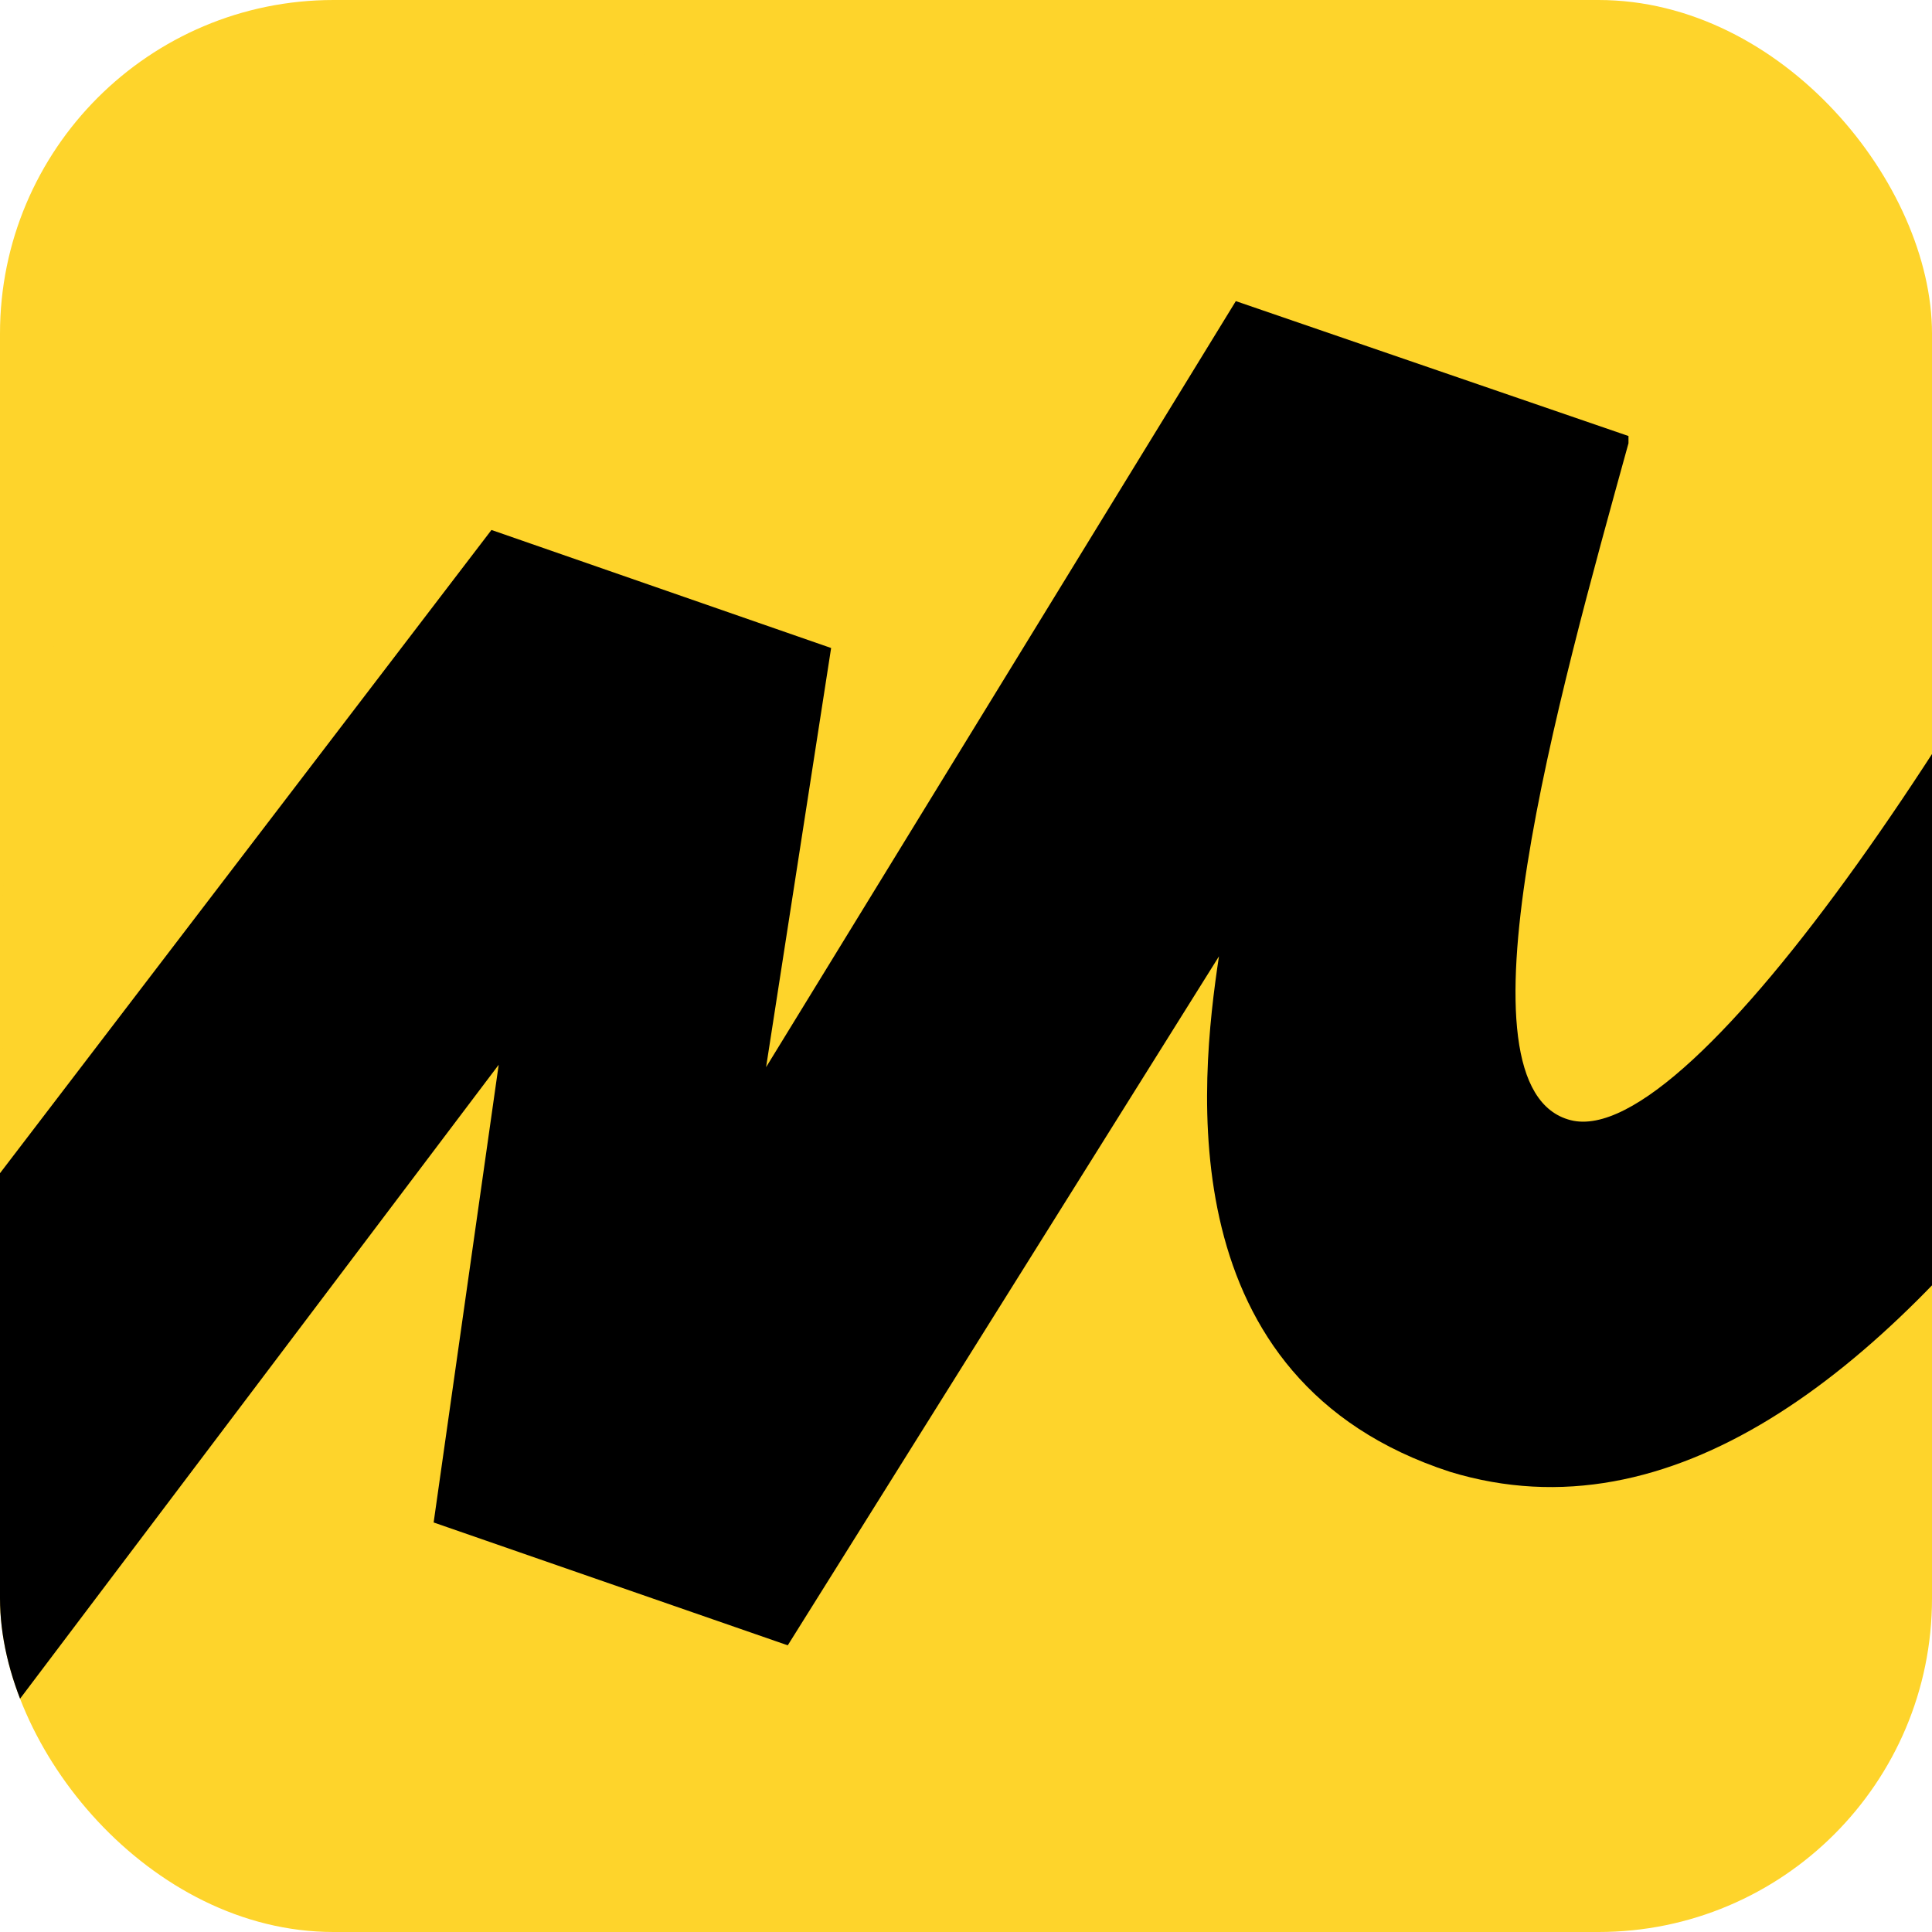
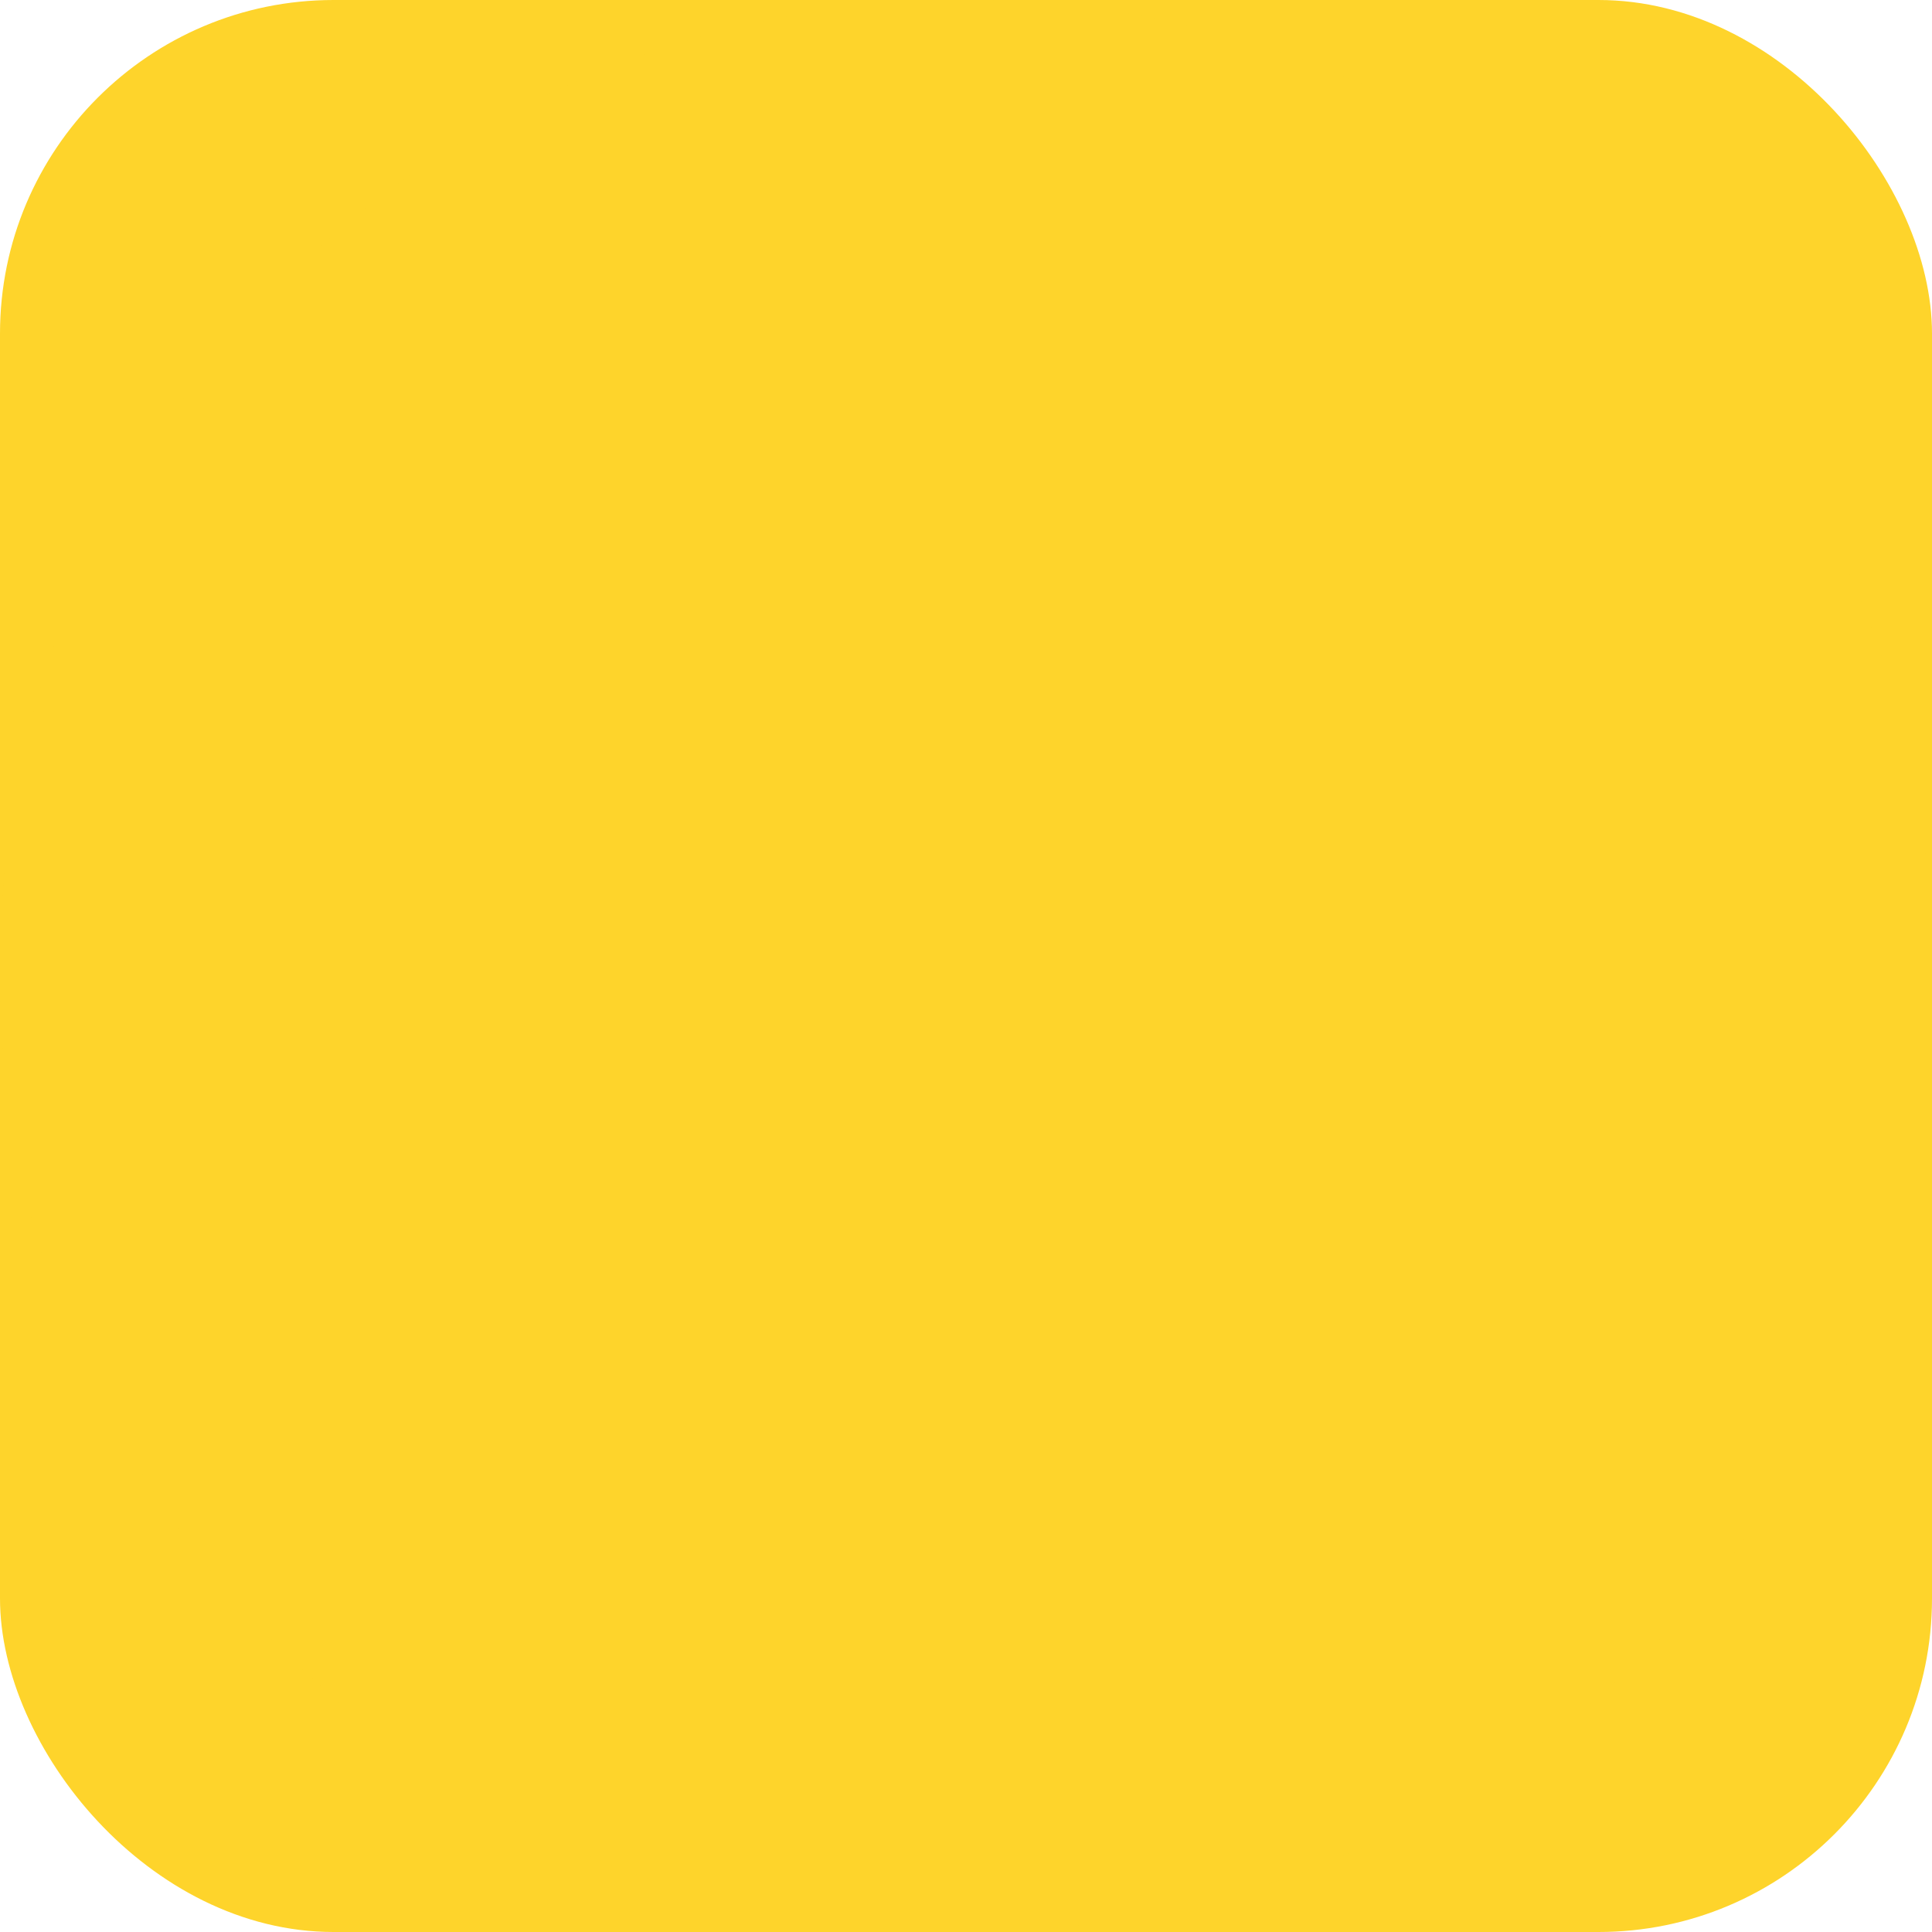
<svg xmlns="http://www.w3.org/2000/svg" width="139" height="139" viewBox="0 0 139 139" fill="none">
  <g clip-path="url(#clip0_45_18966)">
    <rect width="139" height="139" rx="24" fill="#FED42B" />
    <path d="M69.501 139C107.977 139 139 107.976 139 69.5C139 31.024 107.977 0 69.501 0C31.026 0 0.003 31.024 0.003 69.5C-0.344 107.976 31.199 139 69.501 139Z" fill="#FED42B" />
-     <path d="M35.359 38.129L-25.821 118.202L-9.529 136.747L35.879 76.606L31.199 109.536L56.676 118.375L87.699 68.806C86.313 77.992 84.06 99.31 104.337 105.896C136.227 115.602 164.131 58.234 176.956 29.117L158.411 19.411C144.026 49.568 121.842 82.845 113.003 80.592C104.164 78.339 112.137 50.088 117.163 31.89V31.37L88.913 21.664L55.117 76.779L59.796 46.622L35.359 38.129Z" fill="black" />
  </g>
  <defs>
    <clipPath id="clip0_45_18966">
      <rect width="139" height="139" rx="24" fill="white" />
    </clipPath>
  </defs>
</svg>